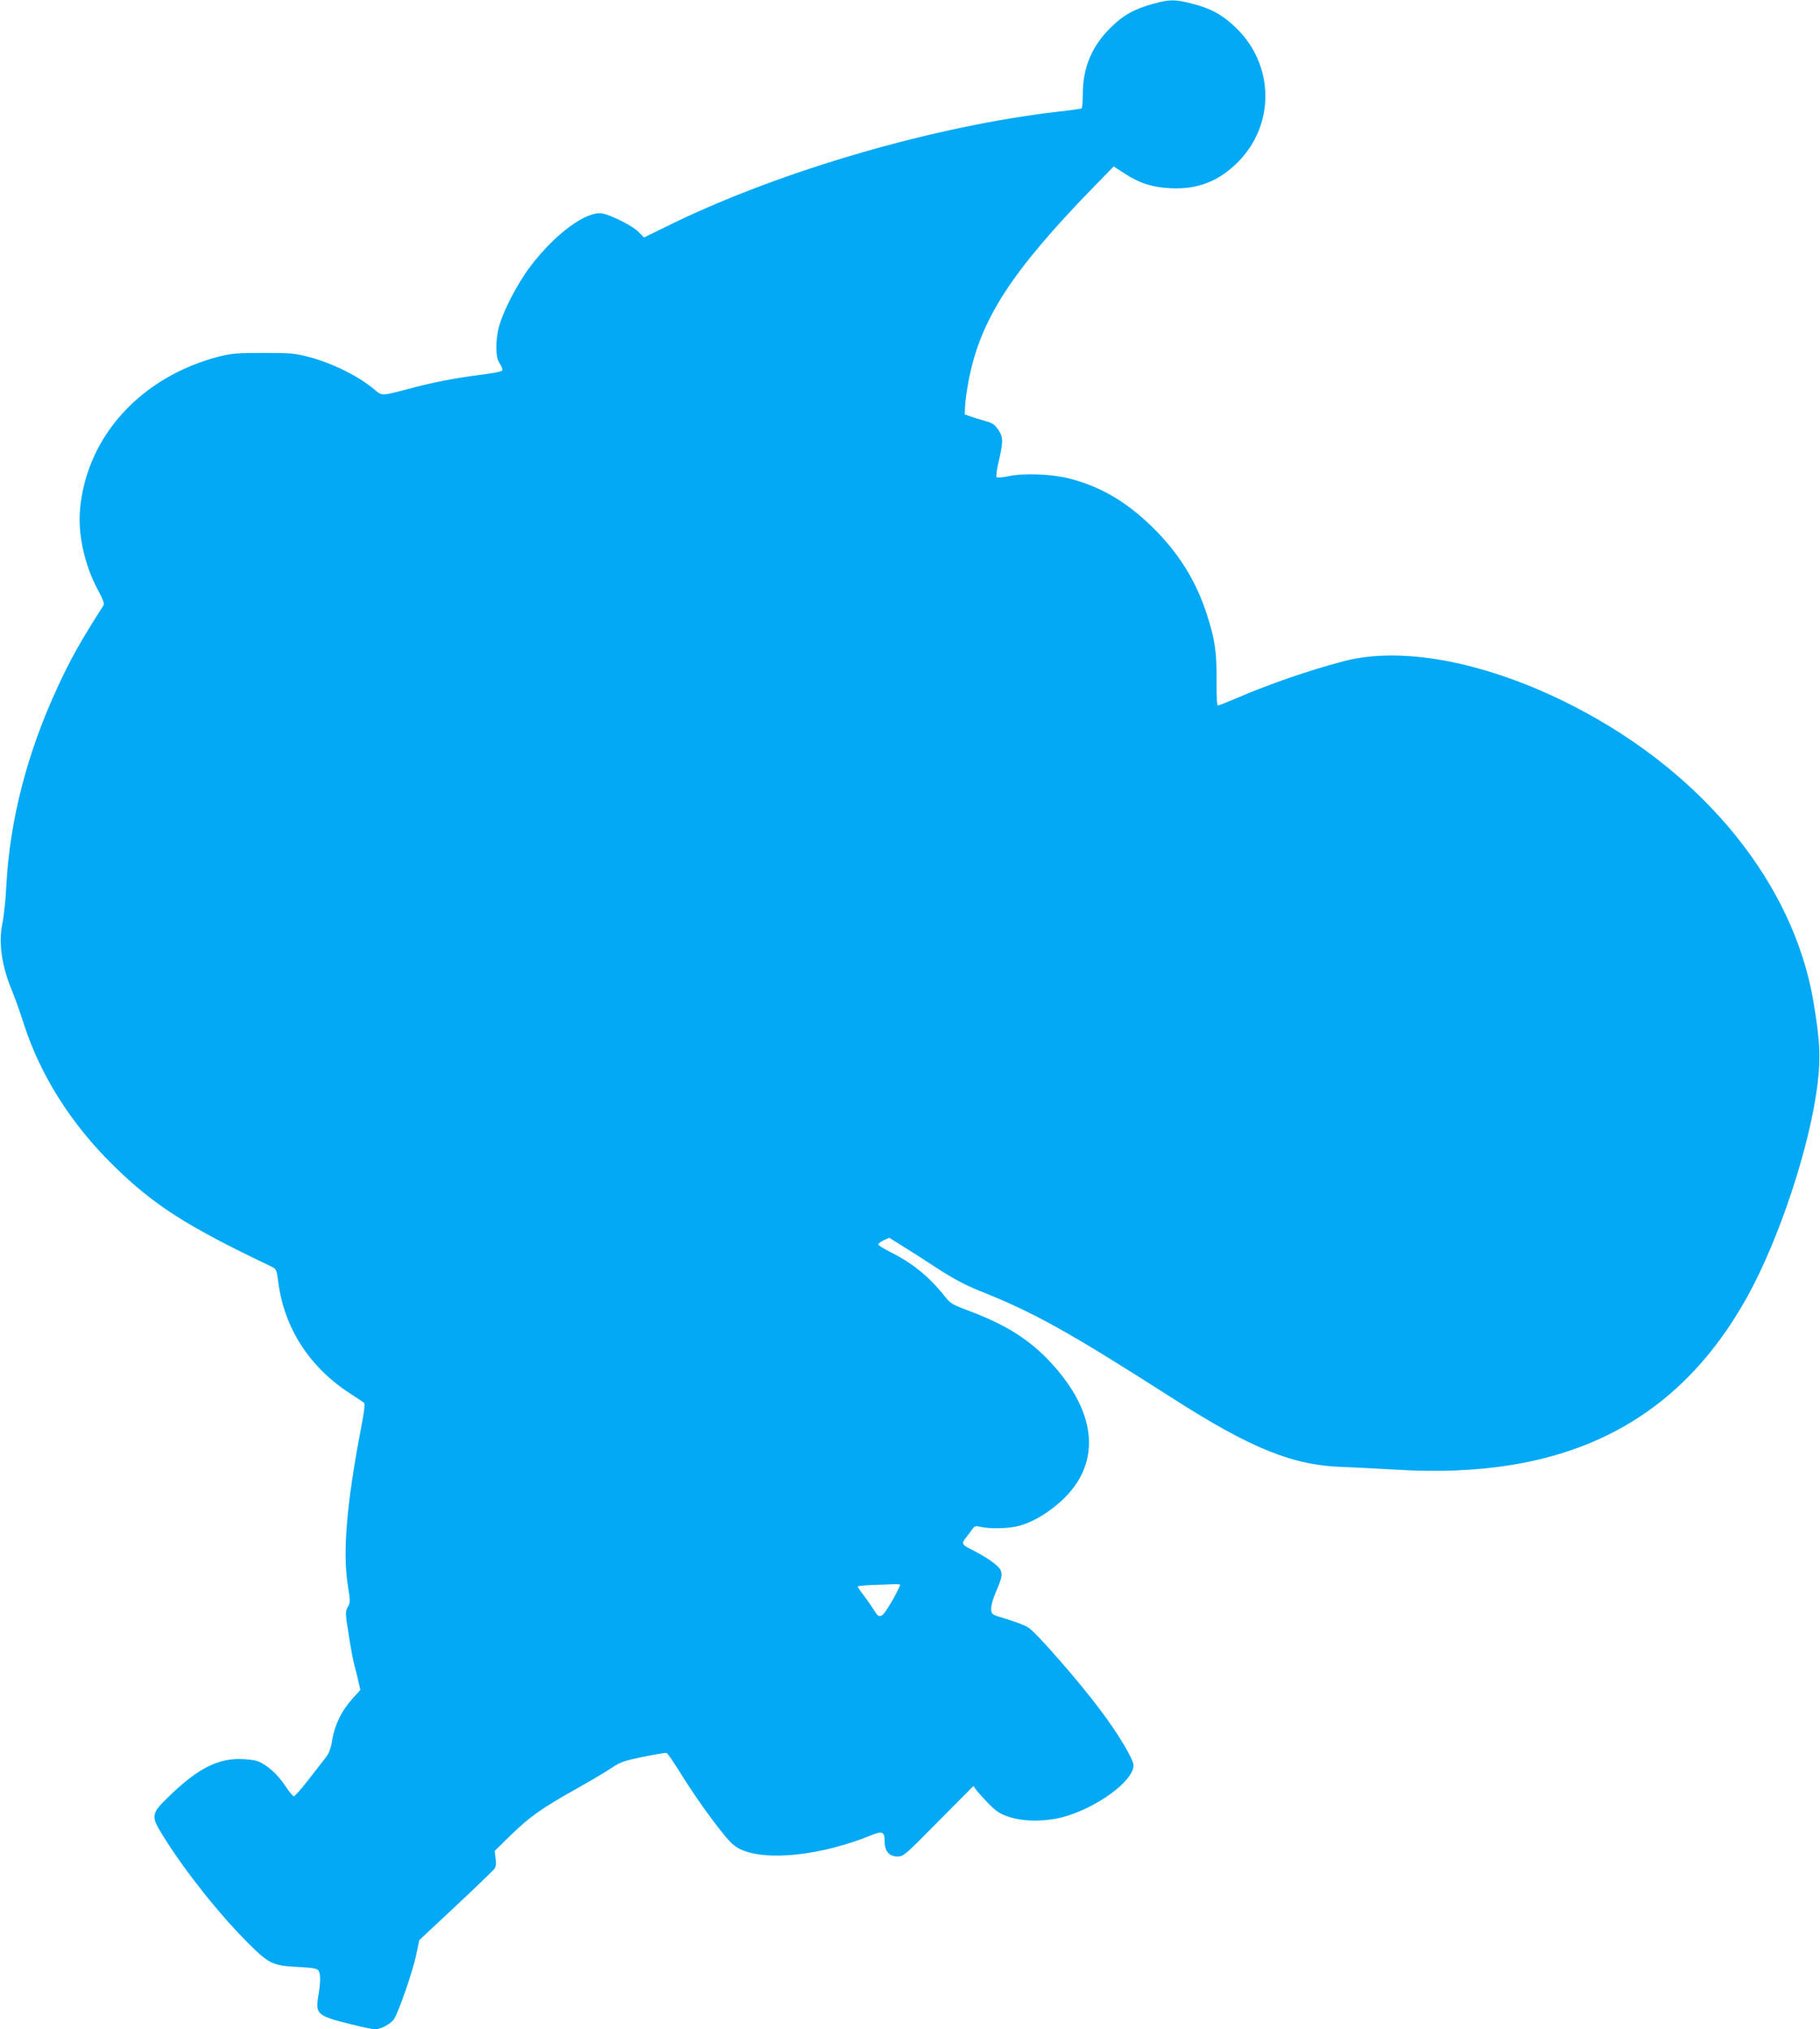
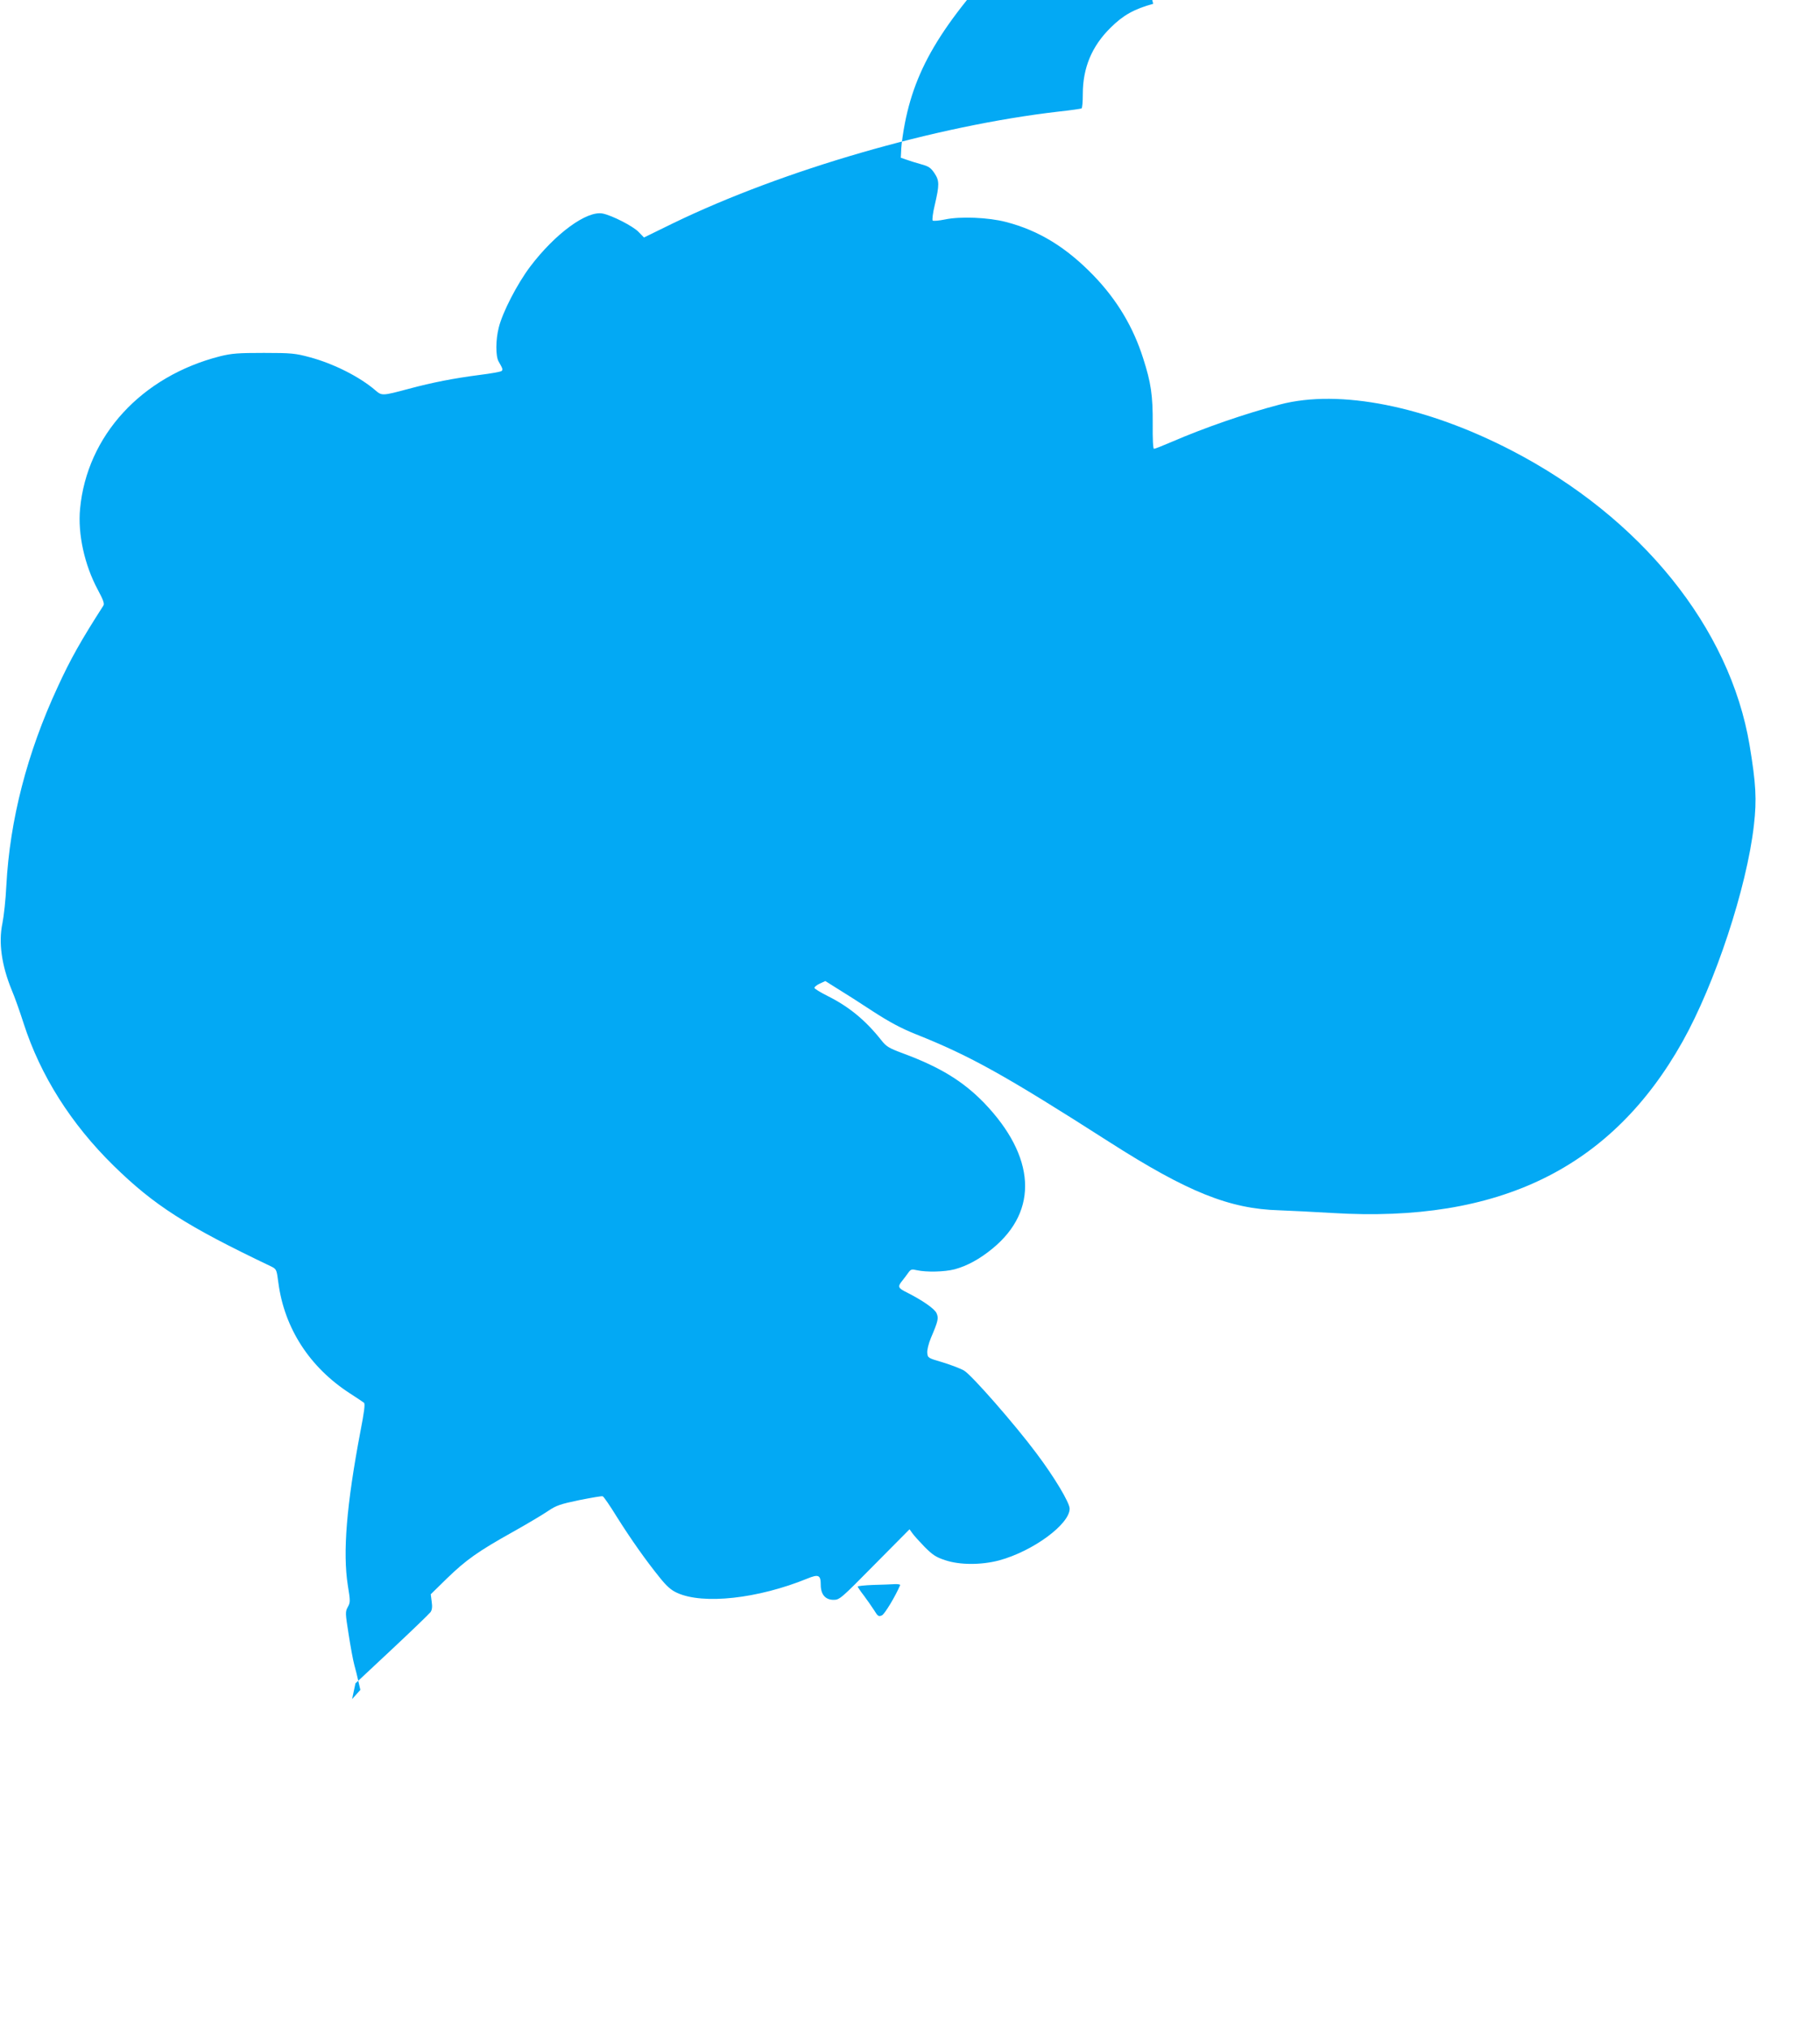
<svg xmlns="http://www.w3.org/2000/svg" version="1.0" width="1148pt" height="1280pt" viewBox="0 0 1148 1280" preserveAspectRatio="xMidYMid meet">
  <g transform="translate(0,1280) scale(0.1,-0.1)" fill="#03a9f4" stroke="none">
-     <path d="M7274 12776 c-120 -33 -190 -72 -269 -151 -118 -116 -175 -253 -175 -418 0 -47 -3 -88 -8 -91 -4 -2 -70 -12 -146 -20 -776 -90 -1736 -368 -2430 -704 l-184 -90 -34 35 c-34 36 -167 104 -226 116 -100 20 -300 -126 -458 -335 -82 -109 -174 -287 -198 -384 -20 -78 -20 -181 -1 -214 26 -45 28 -51 19 -60 -5 -5 -67 -16 -139 -25 -162 -21 -296 -47 -445 -87 -168 -45 -171 -45 -211 -11 -99 86 -266 170 -416 210 -89 24 -115 27 -288 27 -163 0 -202 -3 -276 -21 -496 -126 -841 -501 -884 -963 -15 -158 28 -354 112 -510 34 -63 43 -88 35 -100 -140 -218 -208 -338 -289 -515 -192 -414 -301 -837 -323 -1250 -4 -88 -16 -196 -25 -240 -25 -120 -5 -264 59 -420 19 -44 52 -138 75 -210 106 -329 299 -634 567 -897 255 -250 457 -380 994 -636 34 -17 35 -19 46 -104 38 -286 197 -532 450 -696 43 -28 84 -55 90 -60 8 -7 1 -60 -23 -183 -87 -460 -112 -761 -79 -969 16 -98 16 -107 0 -136 -17 -30 -16 -39 5 -172 12 -78 28 -165 36 -194 8 -29 20 -76 26 -105 l12 -52 -52 -58 c-67 -75 -108 -159 -125 -255 -10 -61 -20 -87 -47 -121 -19 -24 -68 -87 -109 -140 -41 -53 -80 -96 -86 -97 -7 0 -31 30 -55 66 -47 73 -118 135 -176 156 -21 7 -74 13 -118 13 -138 -1 -259 -64 -424 -221 -132 -127 -134 -133 -48 -271 136 -218 350 -487 532 -669 132 -132 156 -143 320 -151 84 -4 113 -9 123 -21 15 -20 15 -72 0 -161 -20 -116 -7 -127 214 -181 66 -17 132 -30 145 -30 34 0 100 36 118 64 29 43 117 298 139 400 l21 99 230 215 c127 119 236 224 244 235 9 13 12 33 7 65 l-6 47 102 100 c121 117 195 170 417 294 91 51 190 110 222 132 50 34 76 43 196 68 76 15 143 27 148 24 6 -2 46 -60 89 -130 92 -146 185 -277 270 -382 44 -55 72 -80 110 -97 164 -75 510 -37 821 90 71 29 85 23 85 -39 0 -61 29 -95 81 -95 38 0 47 8 259 223 l220 222 18 -25 c9 -13 44 -52 77 -86 51 -51 72 -65 130 -84 93 -31 227 -31 341 -1 213 58 444 228 444 326 0 38 -97 200 -210 350 -135 181 -409 494 -456 521 -22 13 -83 36 -135 52 -92 27 -94 28 -97 59 -2 18 8 59 23 95 46 108 49 124 36 155 -11 28 -89 82 -188 132 -55 27 -59 36 -31 71 13 16 31 40 40 53 16 22 21 24 55 16 59 -13 173 -11 238 6 78 21 159 65 240 132 290 239 270 579 -54 917 -133 137 -278 226 -510 312 -91 34 -107 43 -139 84 -99 125 -203 211 -339 279 -46 23 -83 46 -83 51 0 6 15 18 34 27 l35 16 78 -49 c43 -26 143 -90 222 -142 105 -68 178 -107 270 -144 342 -136 560 -257 1221 -680 494 -316 758 -422 1072 -431 62 -2 213 -10 336 -17 1051 -64 1760 283 2208 1081 206 368 405 970 450 1364 19 164 13 263 -27 505 -124 742 -685 1437 -1502 1860 -541 280 -1084 388 -1459 290 -219 -57 -478 -147 -684 -236 -56 -24 -106 -44 -112 -44 -6 0 -9 61 -8 158 1 179 -11 260 -60 412 -63 199 -165 369 -312 522 -172 178 -345 285 -554 339 -111 29 -288 36 -383 16 -38 -8 -74 -11 -79 -7 -4 4 1 48 13 97 30 129 30 154 -2 202 -23 34 -36 43 -84 56 -32 9 -74 22 -93 29 l-35 12 3 60 c2 32 12 104 23 159 75 383 268 681 785 1213 l129 132 68 -44 c94 -61 172 -87 287 -93 170 -10 305 42 426 162 236 235 234 609 -5 845 -88 86 -163 128 -290 159 -103 26 -134 25 -237 -3z m-1596 -9974 c-30 -71 -98 -183 -115 -191 -21 -9 -26 -6 -49 32 -15 23 -44 65 -65 93 -22 28 -39 54 -39 57 0 3 44 8 98 10 53 1 114 4 135 5 21 1 37 -2 35 -6z" />
+     <path d="M7274 12776 c-120 -33 -190 -72 -269 -151 -118 -116 -175 -253 -175 -418 0 -47 -3 -88 -8 -91 -4 -2 -70 -12 -146 -20 -776 -90 -1736 -368 -2430 -704 l-184 -90 -34 35 c-34 36 -167 104 -226 116 -100 20 -300 -126 -458 -335 -82 -109 -174 -287 -198 -384 -20 -78 -20 -181 -1 -214 26 -45 28 -51 19 -60 -5 -5 -67 -16 -139 -25 -162 -21 -296 -47 -445 -87 -168 -45 -171 -45 -211 -11 -99 86 -266 170 -416 210 -89 24 -115 27 -288 27 -163 0 -202 -3 -276 -21 -496 -126 -841 -501 -884 -963 -15 -158 28 -354 112 -510 34 -63 43 -88 35 -100 -140 -218 -208 -338 -289 -515 -192 -414 -301 -837 -323 -1250 -4 -88 -16 -196 -25 -240 -25 -120 -5 -264 59 -420 19 -44 52 -138 75 -210 106 -329 299 -634 567 -897 255 -250 457 -380 994 -636 34 -17 35 -19 46 -104 38 -286 197 -532 450 -696 43 -28 84 -55 90 -60 8 -7 1 -60 -23 -183 -87 -460 -112 -761 -79 -969 16 -98 16 -107 0 -136 -17 -30 -16 -39 5 -172 12 -78 28 -165 36 -194 8 -29 20 -76 26 -105 l12 -52 -52 -58 l21 99 230 215 c127 119 236 224 244 235 9 13 12 33 7 65 l-6 47 102 100 c121 117 195 170 417 294 91 51 190 110 222 132 50 34 76 43 196 68 76 15 143 27 148 24 6 -2 46 -60 89 -130 92 -146 185 -277 270 -382 44 -55 72 -80 110 -97 164 -75 510 -37 821 90 71 29 85 23 85 -39 0 -61 29 -95 81 -95 38 0 47 8 259 223 l220 222 18 -25 c9 -13 44 -52 77 -86 51 -51 72 -65 130 -84 93 -31 227 -31 341 -1 213 58 444 228 444 326 0 38 -97 200 -210 350 -135 181 -409 494 -456 521 -22 13 -83 36 -135 52 -92 27 -94 28 -97 59 -2 18 8 59 23 95 46 108 49 124 36 155 -11 28 -89 82 -188 132 -55 27 -59 36 -31 71 13 16 31 40 40 53 16 22 21 24 55 16 59 -13 173 -11 238 6 78 21 159 65 240 132 290 239 270 579 -54 917 -133 137 -278 226 -510 312 -91 34 -107 43 -139 84 -99 125 -203 211 -339 279 -46 23 -83 46 -83 51 0 6 15 18 34 27 l35 16 78 -49 c43 -26 143 -90 222 -142 105 -68 178 -107 270 -144 342 -136 560 -257 1221 -680 494 -316 758 -422 1072 -431 62 -2 213 -10 336 -17 1051 -64 1760 283 2208 1081 206 368 405 970 450 1364 19 164 13 263 -27 505 -124 742 -685 1437 -1502 1860 -541 280 -1084 388 -1459 290 -219 -57 -478 -147 -684 -236 -56 -24 -106 -44 -112 -44 -6 0 -9 61 -8 158 1 179 -11 260 -60 412 -63 199 -165 369 -312 522 -172 178 -345 285 -554 339 -111 29 -288 36 -383 16 -38 -8 -74 -11 -79 -7 -4 4 1 48 13 97 30 129 30 154 -2 202 -23 34 -36 43 -84 56 -32 9 -74 22 -93 29 l-35 12 3 60 c2 32 12 104 23 159 75 383 268 681 785 1213 l129 132 68 -44 c94 -61 172 -87 287 -93 170 -10 305 42 426 162 236 235 234 609 -5 845 -88 86 -163 128 -290 159 -103 26 -134 25 -237 -3z m-1596 -9974 c-30 -71 -98 -183 -115 -191 -21 -9 -26 -6 -49 32 -15 23 -44 65 -65 93 -22 28 -39 54 -39 57 0 3 44 8 98 10 53 1 114 4 135 5 21 1 37 -2 35 -6z" />
  </g>
</svg>